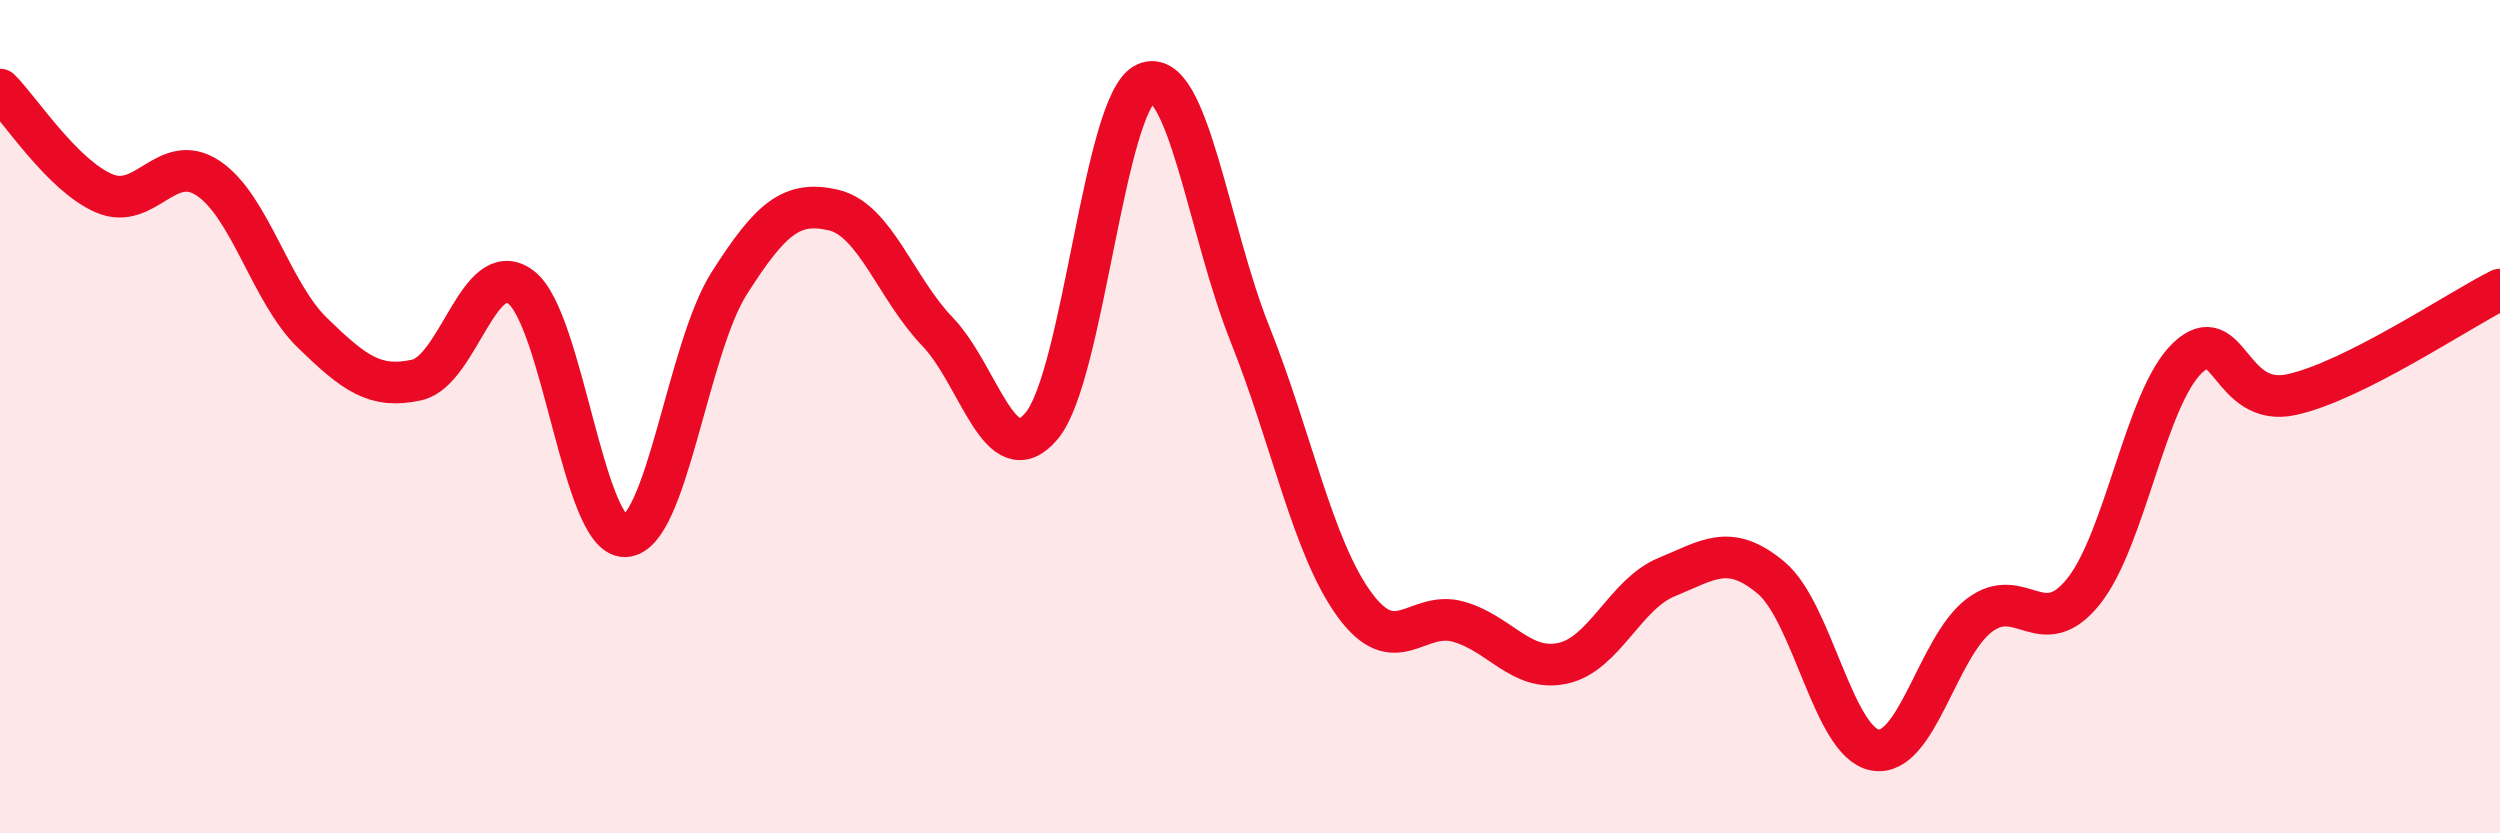
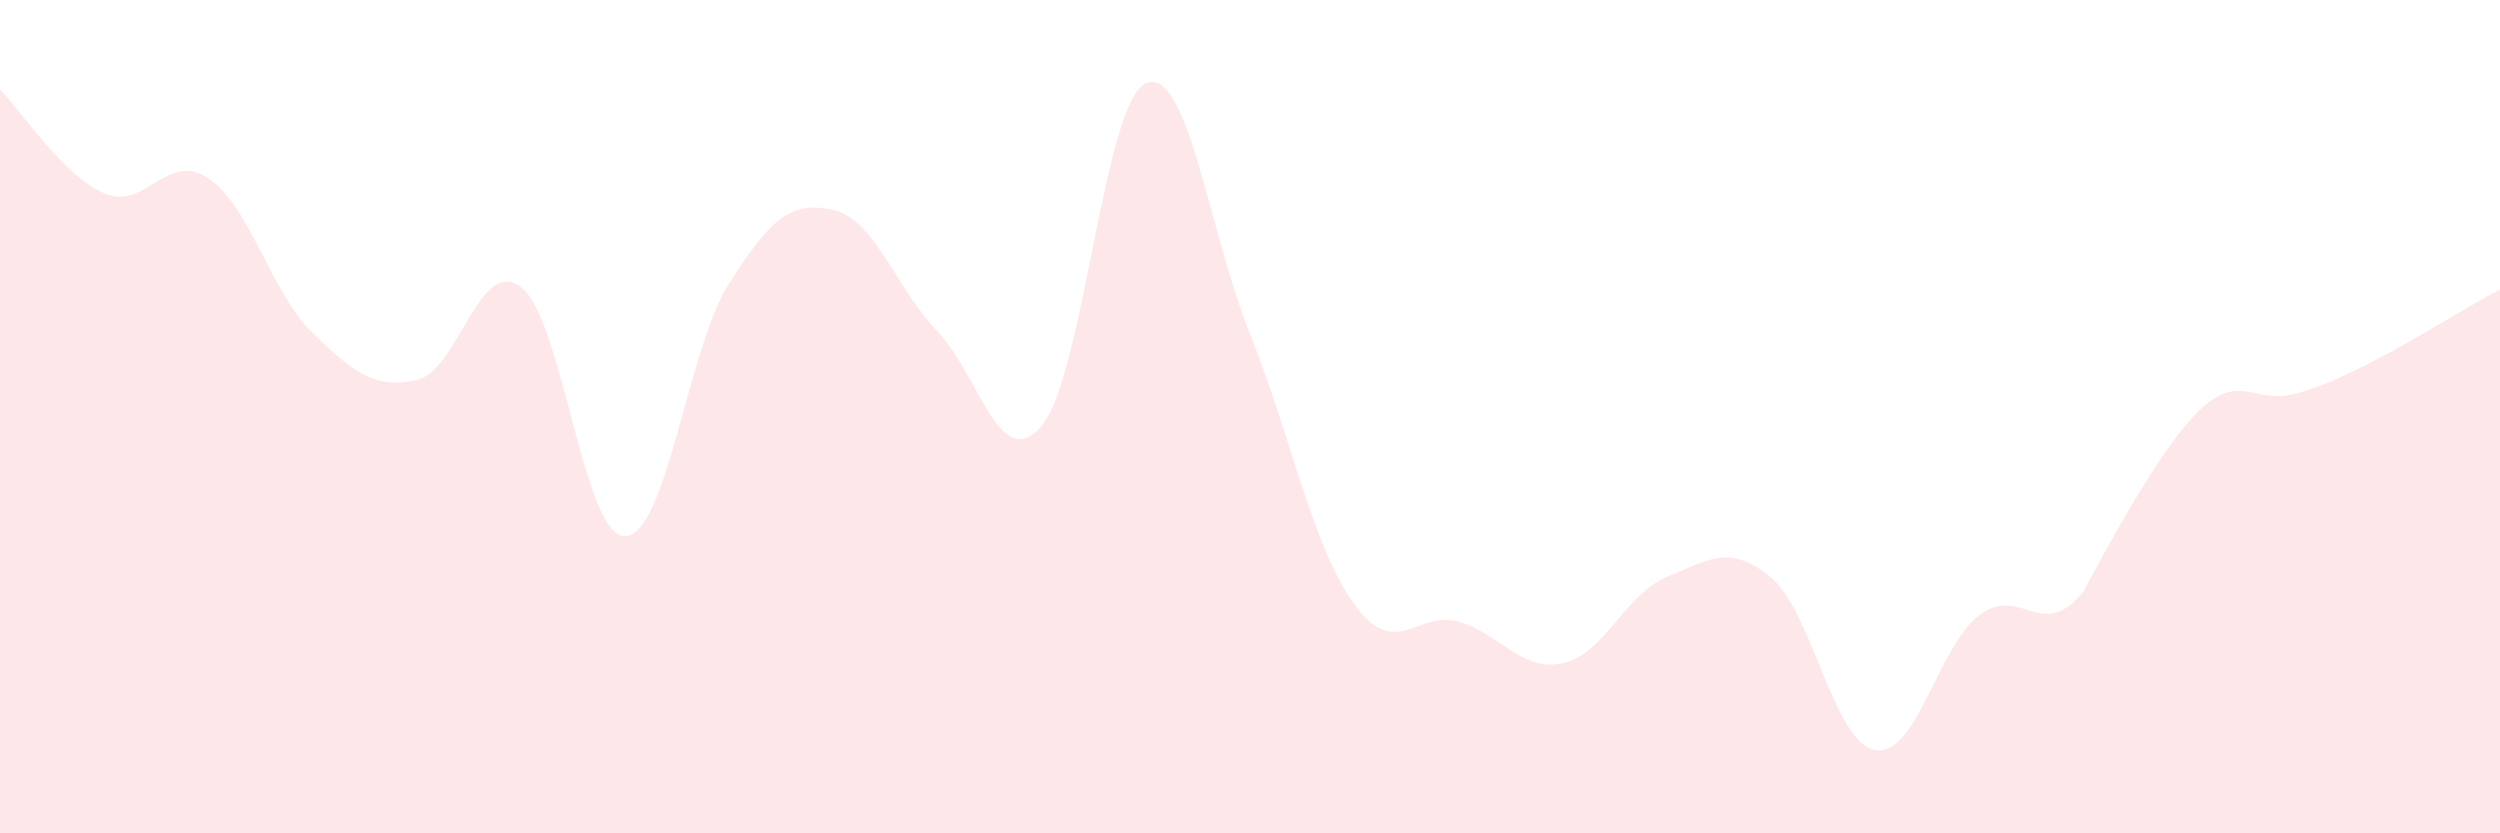
<svg xmlns="http://www.w3.org/2000/svg" width="60" height="20" viewBox="0 0 60 20">
-   <path d="M 0,2.15 C 0.5,2.65 1.5,4.21 2.5,4.64 C 3.5,5.07 4,3.61 5,4.28 C 6,4.95 6.5,7.02 7.5,7.99 C 8.5,8.96 9,9.34 10,9.12 C 11,8.9 11.5,6.14 12.5,6.89 C 13.5,7.64 14,12.89 15,12.87 C 16,12.85 16.5,8.37 17.5,6.8 C 18.5,5.23 19,4.81 20,5.04 C 21,5.27 21.5,6.92 22.5,7.96 C 23.5,9 24,11.41 25,10.22 C 26,9.03 26.5,2.44 27.5,2 C 28.5,1.56 29,5.52 30,8.02 C 31,10.52 31.5,13.12 32.5,14.5 C 33.5,15.88 34,14.64 35,14.92 C 36,15.2 36.5,16.13 37.5,15.92 C 38.5,15.71 39,14.26 40,13.85 C 41,13.44 41.5,13.03 42.5,13.86 C 43.5,14.69 44,17.82 45,18 C 46,18.18 46.5,15.53 47.5,14.77 C 48.5,14.01 49,15.44 50,14.2 C 51,12.96 51.5,9.54 52.5,8.59 C 53.5,7.64 53.5,9.8 55,9.47 C 56.5,9.14 59,7.45 60,6.95L60 20L0 20Z" fill="#EB0A25" opacity="0.1" stroke-linecap="round" stroke-linejoin="round" />
-   <path d="M 0,2.15 C 0.5,2.65 1.5,4.21 2.5,4.64 C 3.5,5.07 4,3.61 5,4.28 C 6,4.95 6.5,7.02 7.5,7.99 C 8.5,8.96 9,9.34 10,9.12 C 11,8.9 11.5,6.14 12.5,6.89 C 13.5,7.64 14,12.89 15,12.87 C 16,12.85 16.5,8.37 17.5,6.8 C 18.5,5.23 19,4.81 20,5.04 C 21,5.27 21.5,6.92 22.5,7.96 C 23.5,9 24,11.41 25,10.22 C 26,9.03 26.5,2.44 27.5,2 C 28.5,1.56 29,5.52 30,8.02 C 31,10.52 31.5,13.12 32.5,14.5 C 33.5,15.88 34,14.64 35,14.92 C 36,15.2 36.5,16.13 37.5,15.92 C 38.5,15.71 39,14.26 40,13.85 C 41,13.44 41.5,13.03 42.5,13.86 C 43.5,14.69 44,17.82 45,18 C 46,18.18 46.5,15.53 47.5,14.77 C 48.5,14.01 49,15.44 50,14.2 C 51,12.96 51.5,9.54 52.5,8.59 C 53.5,7.64 53.5,9.8 55,9.47 C 56.5,9.14 59,7.45 60,6.95" stroke="#EB0A25" stroke-width="1" fill="none" stroke-linecap="round" stroke-linejoin="round" />
+   <path d="M 0,2.15 C 0.5,2.65 1.5,4.21 2.5,4.64 C 3.5,5.07 4,3.61 5,4.28 C 6,4.95 6.5,7.02 7.5,7.99 C 8.5,8.96 9,9.34 10,9.12 C 11,8.9 11.5,6.14 12.5,6.89 C 13.5,7.64 14,12.89 15,12.87 C 16,12.85 16.5,8.37 17.5,6.8 C 18.5,5.23 19,4.81 20,5.04 C 21,5.27 21.5,6.92 22.5,7.96 C 23.5,9 24,11.41 25,10.22 C 26,9.03 26.5,2.44 27.5,2 C 28.5,1.56 29,5.52 30,8.02 C 31,10.52 31.5,13.12 32.5,14.5 C 33.5,15.88 34,14.64 35,14.92 C 36,15.2 36.5,16.13 37.5,15.92 C 38.5,15.71 39,14.26 40,13.85 C 41,13.44 41.5,13.03 42.5,13.86 C 43.5,14.69 44,17.82 45,18 C 46,18.18 46.5,15.53 47.5,14.77 C 48.5,14.01 49,15.44 50,14.2 C 53.5,7.64 53.5,9.8 55,9.47 C 56.5,9.14 59,7.45 60,6.95L60 20L0 20Z" fill="#EB0A25" opacity="0.1" stroke-linecap="round" stroke-linejoin="round" />
</svg>